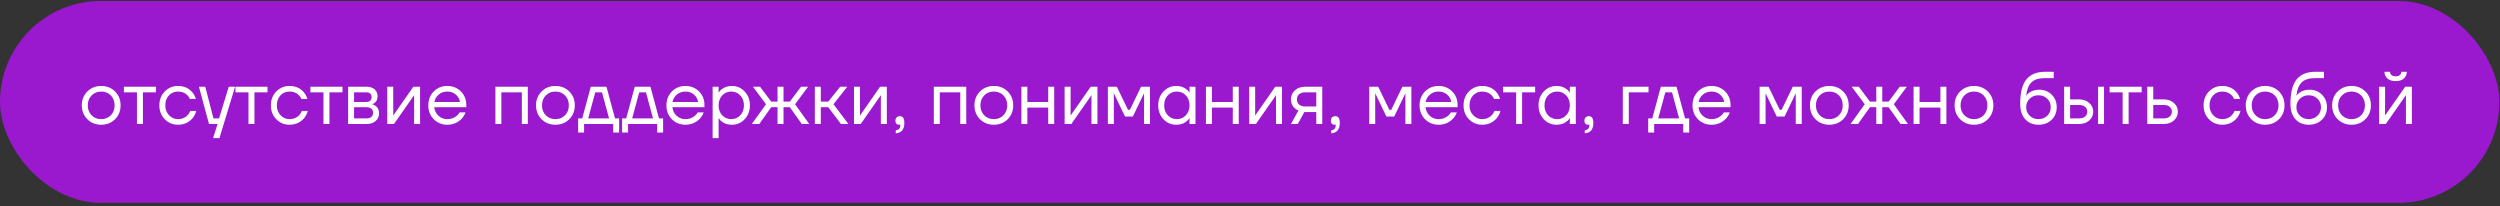
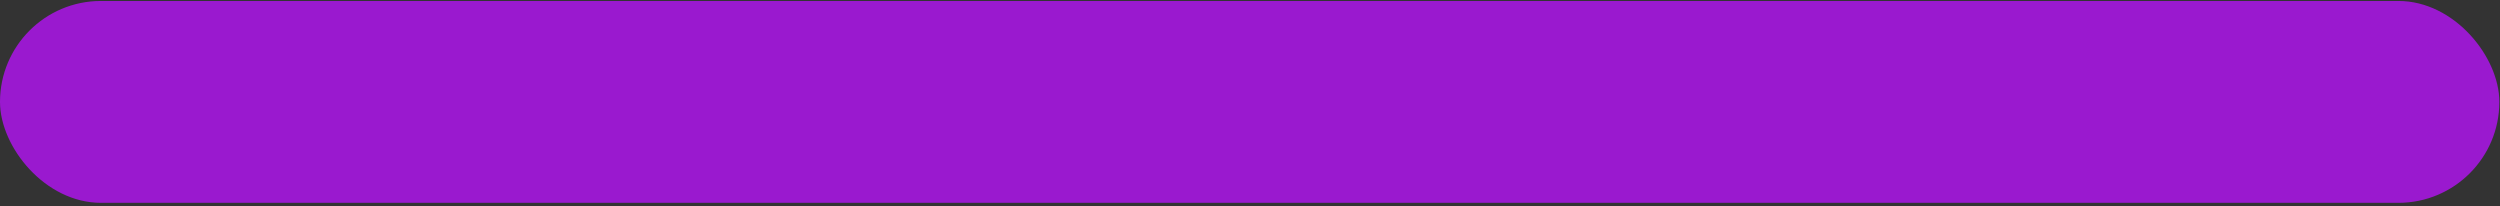
<svg xmlns="http://www.w3.org/2000/svg" width="679" height="56" viewBox="0 0 679 56" fill="none">
  <rect x="0" y="0" width="679" height="56" fill="#333333" stroke="none" />
  <g data-figma-bg-blur-radius="5.78509">
    <rect y="0.263" width="678.823" height="54.824" rx="27.412" fill="#9A19CF" />
-     <path d="M23.72 32.379C22.721 31.38 22.221 30.125 22.221 28.613C22.221 27.101 22.721 25.846 23.72 24.847C24.718 23.848 25.974 23.348 27.486 23.348C28.997 23.348 30.253 23.848 31.252 24.847C32.251 25.846 32.75 27.101 32.75 28.613C32.75 30.125 32.251 31.38 31.252 32.379C30.253 33.378 28.997 33.877 27.486 33.877C25.974 33.877 24.718 33.378 23.72 32.379ZM24.874 25.92C24.185 26.622 23.841 27.52 23.841 28.613C23.841 29.706 24.185 30.604 24.874 31.306C25.562 32.008 26.433 32.359 27.486 32.359C28.539 32.359 29.409 32.008 30.098 31.306C30.786 30.604 31.13 29.706 31.13 28.613C31.13 27.52 30.786 26.622 30.098 25.92C29.409 25.218 28.539 24.867 27.486 24.867C26.433 24.867 25.562 25.218 24.874 25.92ZM33.653 25.07V23.551H42.36V25.07H38.816V33.675H37.197V25.07H33.653ZM44.738 32.379C43.766 31.38 43.28 30.125 43.28 28.613C43.28 27.101 43.766 25.846 44.738 24.847C45.709 23.848 46.911 23.348 48.342 23.348C50.002 23.348 51.318 23.942 52.29 25.13C52.709 25.657 53.012 26.244 53.201 26.892H51.581C51.433 26.527 51.21 26.19 50.913 25.879C50.265 25.204 49.408 24.867 48.342 24.867C47.356 24.867 46.533 25.218 45.871 25.92C45.224 26.622 44.9 27.52 44.9 28.613C44.9 29.706 45.237 30.604 45.912 31.306C46.587 32.008 47.397 32.359 48.342 32.359C49.449 32.359 50.333 31.988 50.994 31.245C51.291 30.935 51.521 30.563 51.683 30.131H53.302C53.127 30.82 52.816 31.448 52.371 32.014C51.345 33.256 50.002 33.877 48.342 33.877C46.911 33.877 45.709 33.378 44.738 32.379ZM54.027 23.551H55.748L57.975 32.156H59.494L62.126 23.551H63.847L59.595 37.522H57.874L59.089 33.675H56.76L54.027 23.551ZM63.946 25.07V23.551H72.653V25.07H69.109V33.675H67.489V25.07H63.946ZM75.03 32.379C74.058 31.38 73.572 30.125 73.572 28.613C73.572 27.101 74.058 25.846 75.03 24.847C76.002 23.848 77.204 23.348 78.634 23.348C80.295 23.348 81.611 23.942 82.583 25.13C83.001 25.657 83.305 26.244 83.494 26.892H81.874C81.725 26.527 81.503 26.19 81.206 25.879C80.558 25.204 79.701 24.867 78.634 24.867C77.649 24.867 76.826 25.218 76.164 25.92C75.516 26.622 75.192 27.52 75.192 28.613C75.192 29.706 75.53 30.604 76.205 31.306C76.879 32.008 77.689 32.359 78.634 32.359C79.741 32.359 80.625 31.988 81.287 31.245C81.584 30.935 81.813 30.563 81.975 30.131H83.595C83.42 30.82 83.109 31.448 82.664 32.014C81.638 33.256 80.295 33.877 78.634 33.877C77.204 33.877 76.002 33.378 75.03 32.379ZM84.312 25.07V23.551H93.019V25.07H89.476V33.675H87.856V25.07H84.312ZM94.546 33.675V23.551H99.507C100.452 23.551 101.194 23.787 101.734 24.26C102.274 24.732 102.544 25.34 102.544 26.082C102.544 26.419 102.497 26.73 102.402 27.013C102.308 27.283 102.193 27.499 102.058 27.661C101.923 27.81 101.775 27.938 101.613 28.046C101.464 28.14 101.336 28.208 101.228 28.248C101.134 28.275 101.066 28.289 101.026 28.289V28.309C101.066 28.309 101.147 28.329 101.269 28.37C101.39 28.397 101.545 28.471 101.734 28.593C101.937 28.701 102.126 28.836 102.301 28.998C102.477 29.16 102.625 29.396 102.747 29.706C102.882 30.017 102.949 30.361 102.949 30.739C102.949 31.616 102.645 32.325 102.038 32.865C101.444 33.405 100.607 33.675 99.527 33.675H94.546ZM96.166 27.702H99.406C100.418 27.702 100.924 27.263 100.924 26.386C100.924 25.508 100.418 25.07 99.406 25.07H96.166V27.702ZM96.166 32.156H99.507C100.101 32.156 100.553 32.021 100.864 31.751C101.174 31.481 101.329 31.11 101.329 30.638C101.329 30.165 101.174 29.794 100.864 29.524C100.553 29.254 100.101 29.119 99.507 29.119H96.166V32.156ZM105.184 33.675V23.551H106.804V31.144L106.784 31.346H106.824L112.271 23.551H114.093V33.675H112.473V26.082L112.494 25.879H112.453L107.007 33.675H105.184ZM117.8 32.379C116.815 31.38 116.322 30.125 116.322 28.613C116.322 27.101 116.815 25.846 117.8 24.847C118.786 23.848 120.014 23.348 121.485 23.348C122.957 23.348 124.185 23.841 125.17 24.826C126.156 25.812 126.648 27.04 126.648 28.512V29.119H117.942C118.05 30.064 118.435 30.84 119.096 31.448C119.757 32.055 120.554 32.359 121.485 32.359C122.484 32.359 123.341 32.055 124.057 31.448C124.381 31.178 124.637 30.874 124.826 30.536H126.446C126.203 31.171 125.859 31.731 125.413 32.217C124.36 33.324 123.051 33.877 121.485 33.877C120.014 33.877 118.786 33.378 117.8 32.379ZM117.982 27.702H124.927C124.806 26.905 124.435 26.237 123.814 25.697C123.193 25.144 122.417 24.867 121.485 24.867C120.554 24.867 119.771 25.144 119.137 25.697C118.502 26.237 118.117 26.905 117.982 27.702ZM134.548 33.675V23.551H143.355V33.675H141.735V25.07H136.167V33.675H134.548ZM147.085 32.379C146.086 31.38 145.587 30.125 145.587 28.613C145.587 27.101 146.086 25.846 147.085 24.847C148.084 23.848 149.339 23.348 150.851 23.348C152.363 23.348 153.618 23.848 154.617 24.847C155.616 25.846 156.115 27.101 156.115 28.613C156.115 30.125 155.616 31.38 154.617 32.379C153.618 33.378 152.363 33.877 150.851 33.877C149.339 33.877 148.084 33.378 147.085 32.379ZM148.239 25.92C147.551 26.622 147.206 27.52 147.206 28.613C147.206 29.706 147.551 30.604 148.239 31.306C148.927 32.008 149.798 32.359 150.851 32.359C151.904 32.359 152.774 32.008 153.463 31.306C154.151 30.604 154.496 29.706 154.496 28.613C154.496 27.52 154.151 26.622 153.463 25.92C152.774 25.218 151.904 24.867 150.851 24.867C149.798 24.867 148.927 25.218 148.239 25.92ZM157.019 36.003V32.156H158.132L160.461 23.551H164.713L167.041 32.156H168.155V36.003H166.535V33.675H158.638V36.003H157.019ZM159.752 32.156H165.421L163.498 25.07H161.676L159.752 32.156ZM168.962 36.003V32.156H170.075L172.404 23.551H176.656L178.984 32.156H180.098V36.003H178.478V33.675H170.581V36.003H168.962ZM171.695 32.156H177.364L175.441 25.07H173.619L171.695 32.156ZM182.478 32.379C181.493 31.38 181 30.125 181 28.613C181 27.101 181.493 25.846 182.478 24.847C183.464 23.848 184.692 23.348 186.164 23.348C187.635 23.348 188.863 23.841 189.849 24.826C190.834 25.812 191.327 27.04 191.327 28.512V29.119H182.62C182.728 30.064 183.113 30.84 183.774 31.448C184.436 32.055 185.232 32.359 186.164 32.359C187.162 32.359 188.02 32.055 188.735 31.448C189.059 31.178 189.315 30.874 189.504 30.536H191.124C190.881 31.171 190.537 31.731 190.092 32.217C189.039 33.324 187.729 33.877 186.164 33.877C184.692 33.877 183.464 33.378 182.478 32.379ZM182.661 27.702H189.606C189.484 26.905 189.113 26.237 188.492 25.697C187.871 25.144 187.095 24.867 186.164 24.867C185.232 24.867 184.449 25.144 183.815 25.697C183.18 26.237 182.796 26.905 182.661 27.702ZM193.551 37.522V23.551H195.171V25.171H195.191L195.393 24.867C195.623 24.516 196.035 24.179 196.629 23.855C197.222 23.517 197.951 23.348 198.815 23.348C200.165 23.348 201.313 23.855 202.257 24.867C203.202 25.866 203.675 27.114 203.675 28.613C203.675 30.111 203.202 31.367 202.257 32.379C201.313 33.378 200.165 33.877 198.815 33.877C197.951 33.877 197.216 33.715 196.608 33.391C196.014 33.054 195.609 32.703 195.393 32.338L195.191 32.055H195.171V37.522H193.551ZM196.143 25.92C195.495 26.622 195.171 27.52 195.171 28.613C195.171 29.706 195.495 30.604 196.143 31.306C196.804 32.008 197.627 32.359 198.613 32.359C199.598 32.359 200.415 32.008 201.063 31.306C201.724 30.604 202.055 29.706 202.055 28.613C202.055 27.52 201.724 26.622 201.063 25.92C200.415 25.218 199.598 24.867 198.613 24.867C197.627 24.867 196.804 25.218 196.143 25.92ZM204.198 33.675L208.045 28.309L204.501 23.551H206.425L209.462 27.601H211.183V23.551H212.803V27.601H214.524L217.561 23.551H219.485L215.941 28.309L219.788 33.675H217.764L214.524 29.119H212.803V33.675H211.183V29.119H209.462L206.222 33.675H204.198ZM221.313 33.675V23.551H222.932V27.601H224.957L228.197 23.551H230.12L226.374 28.309L230.424 33.675H228.399L224.957 29.119H222.932V33.675H221.313ZM231.951 33.675V23.551H233.57V31.144L233.55 31.346H233.591L239.037 23.551H240.86V33.675H239.24V26.082L239.26 25.879H239.219L233.773 33.675H231.951ZM243.19 32.824C243.19 32.433 243.298 32.123 243.514 31.893C243.743 31.663 244.04 31.549 244.404 31.549C245.214 31.549 245.619 32.156 245.619 33.371C245.619 35.153 244.843 36.098 243.291 36.206V35.396C244.101 35.301 244.506 34.863 244.506 34.08V33.776L244.384 33.837C244.249 33.864 244.155 33.877 244.101 33.877C243.844 33.877 243.628 33.783 243.453 33.594C243.277 33.391 243.19 33.135 243.19 32.824ZM253.622 33.675V23.551H262.43V33.675H260.81V25.07H255.242V33.675H253.622ZM266.159 32.379C265.16 31.38 264.661 30.125 264.661 28.613C264.661 27.101 265.16 25.846 266.159 24.847C267.158 23.848 268.414 23.348 269.925 23.348C271.437 23.348 272.693 23.848 273.692 24.847C274.69 25.846 275.19 27.101 275.19 28.613C275.19 30.125 274.69 31.38 273.692 32.379C272.693 33.378 271.437 33.877 269.925 33.877C268.414 33.877 267.158 33.378 266.159 32.379ZM267.313 25.92C266.625 26.622 266.281 27.52 266.281 28.613C266.281 29.706 266.625 30.604 267.313 31.306C268.002 32.008 268.873 32.359 269.925 32.359C270.978 32.359 271.849 32.008 272.537 31.306C273.226 30.604 273.57 29.706 273.57 28.613C273.57 27.52 273.226 26.622 272.537 25.92C271.849 25.218 270.978 24.867 269.925 24.867C268.873 24.867 268.002 25.218 267.313 25.92ZM277.409 33.675V23.551H279.029V27.702H284.698V23.551H286.318V33.675H284.698V29.22H279.029V33.675H277.409ZM289.154 33.675V23.551H290.774V31.144L290.754 31.346H290.795L296.241 23.551H298.064V33.675H296.444V26.082L296.464 25.879H296.423L290.977 33.675H289.154ZM300.9 33.675V23.551H303.33L306.367 29.828H306.873L309.91 23.551H312.34V33.675H310.72V25.576L310.74 25.373H310.7L307.683 31.65H305.557L302.54 25.373H302.499L302.52 25.576V33.675H300.9ZM315.986 32.379C315.041 31.367 314.569 30.111 314.569 28.613C314.569 27.114 315.041 25.866 315.986 24.867C316.931 23.855 318.078 23.348 319.428 23.348C320.279 23.348 320.994 23.51 321.574 23.834C322.168 24.158 322.6 24.509 322.87 24.887L323.052 25.191H323.073V23.551H324.693V33.675H323.073V32.055H323.052L322.87 32.338C322.627 32.703 322.209 33.054 321.615 33.391C321.021 33.715 320.292 33.877 319.428 33.877C318.078 33.877 316.931 33.378 315.986 32.379ZM317.16 25.92C316.512 26.622 316.188 27.52 316.188 28.613C316.188 29.706 316.512 30.604 317.16 31.306C317.822 32.008 318.645 32.359 319.631 32.359C320.616 32.359 321.433 32.008 322.081 31.306C322.742 30.604 323.073 29.706 323.073 28.613C323.073 27.52 322.742 26.622 322.081 25.92C321.433 25.218 320.616 24.867 319.631 24.867C318.645 24.867 317.822 25.218 317.16 25.92ZM327.534 33.675V23.551H329.154V27.702H334.824V23.551H336.443V33.675H334.824V29.22H329.154V33.675H327.534ZM339.28 33.675V23.551H340.9V31.144L340.879 31.346H340.92L346.366 23.551H348.189V33.675H346.569V26.082L346.589 25.879H346.549L341.102 33.675H339.28ZM350.62 33.675L352.645 30.03C352.307 29.882 351.97 29.666 351.632 29.382C350.957 28.761 350.62 27.965 350.62 26.993C350.62 26.008 350.978 25.191 351.693 24.543C352.409 23.882 353.36 23.551 354.548 23.551H359.124V33.675H357.504V30.435H354.265L352.483 33.675H350.62ZM352.827 25.596C352.436 25.947 352.24 26.413 352.24 26.993C352.24 27.573 352.436 28.039 352.827 28.39C353.232 28.741 353.812 28.917 354.568 28.917H357.504V25.07H354.568C353.812 25.07 353.232 25.245 352.827 25.596ZM361.453 32.824C361.453 32.433 361.561 32.123 361.777 31.893C362.007 31.663 362.304 31.549 362.668 31.549C363.478 31.549 363.883 32.156 363.883 33.371C363.883 35.153 363.107 36.098 361.555 36.206V35.396C362.365 35.301 362.769 34.863 362.769 34.08V33.776L362.648 33.837C362.513 33.864 362.419 33.877 362.365 33.877C362.108 33.877 361.892 33.783 361.717 33.594C361.541 33.391 361.453 33.135 361.453 32.824ZM371.886 33.675V23.551H374.315L377.353 29.828H377.859L380.896 23.551H383.326V33.675H381.706V25.576L381.726 25.373H381.686L378.669 31.65H376.543L373.526 25.373H373.485L373.506 25.576V33.675H371.886ZM387.033 32.379C386.047 31.38 385.555 30.125 385.555 28.613C385.555 27.101 386.047 25.846 387.033 24.847C388.018 23.848 389.246 23.348 390.718 23.348C392.189 23.348 393.417 23.841 394.403 24.826C395.388 25.812 395.881 27.04 395.881 28.512V29.119H387.174C387.282 30.064 387.667 30.84 388.329 31.448C388.99 32.055 389.786 32.359 390.718 32.359C391.717 32.359 392.574 32.055 393.289 31.448C393.613 31.178 393.87 30.874 394.059 30.536H395.679C395.436 31.171 395.091 31.731 394.646 32.217C393.593 33.324 392.284 33.877 390.718 33.877C389.246 33.877 388.018 33.378 387.033 32.379ZM387.215 27.702H394.16C394.038 26.905 393.667 26.237 393.046 25.697C392.425 25.144 391.649 24.867 390.718 24.867C389.786 24.867 389.003 25.144 388.369 25.697C387.735 26.237 387.35 26.905 387.215 27.702ZM398.955 32.379C397.984 31.38 397.498 30.125 397.498 28.613C397.498 27.101 397.984 25.846 398.955 24.847C399.927 23.848 401.129 23.348 402.56 23.348C404.22 23.348 405.536 23.942 406.508 25.13C406.926 25.657 407.23 26.244 407.419 26.892H405.799C405.651 26.527 405.428 26.19 405.131 25.879C404.483 25.204 403.626 24.867 402.56 24.867C401.574 24.867 400.751 25.218 400.089 25.92C399.441 26.622 399.117 27.52 399.117 28.613C399.117 29.706 399.455 30.604 400.13 31.306C400.805 32.008 401.615 32.359 402.56 32.359C403.666 32.359 404.551 31.988 405.212 31.245C405.509 30.935 405.738 30.563 405.9 30.131H407.52C407.345 30.82 407.034 31.448 406.589 32.014C405.563 33.256 404.22 33.877 402.56 33.877C401.129 33.877 399.927 33.378 398.955 32.379ZM408.238 25.07V23.551H416.944V25.07H413.401V33.675H411.781V25.07H408.238ZM419.281 32.379C418.337 31.367 417.864 30.111 417.864 28.613C417.864 27.114 418.337 25.866 419.281 24.867C420.226 23.855 421.374 23.348 422.724 23.348C423.574 23.348 424.289 23.51 424.87 23.834C425.464 24.158 425.896 24.509 426.166 24.887L426.348 25.191H426.368V23.551H427.988V33.675H426.368V32.055H426.348L426.166 32.338C425.923 32.703 425.504 33.054 424.91 33.391C424.316 33.715 423.587 33.877 422.724 33.877C421.374 33.877 420.226 33.378 419.281 32.379ZM420.456 25.92C419.808 26.622 419.484 27.52 419.484 28.613C419.484 29.706 419.808 30.604 420.456 31.306C421.117 32.008 421.941 32.359 422.926 32.359C423.911 32.359 424.728 32.008 425.376 31.306C426.037 30.604 426.368 29.706 426.368 28.613C426.368 27.52 426.037 26.622 425.376 25.92C424.728 25.218 423.911 24.867 422.926 24.867C421.941 24.867 421.117 25.218 420.456 25.92ZM430.324 32.824C430.324 32.433 430.432 32.123 430.648 31.893C430.877 31.663 431.174 31.549 431.538 31.549C432.348 31.549 432.753 32.156 432.753 33.371C432.753 35.153 431.977 36.098 430.425 36.206V35.396C431.235 35.301 431.64 34.863 431.64 34.08V33.776L431.518 33.837C431.383 33.864 431.289 33.877 431.235 33.877C430.978 33.877 430.762 33.783 430.587 33.594C430.411 33.391 430.324 33.135 430.324 32.824ZM440.756 33.675V23.551H447.741V25.07H442.376V33.675H440.756ZM447.646 36.003V32.156H448.759L451.088 23.551H455.34L457.668 32.156H458.782V36.003H457.162V33.675H449.266V36.003H447.646ZM450.379 32.156H456.049L454.125 25.07H452.303L450.379 32.156ZM461.163 32.379C460.177 31.38 459.684 30.125 459.684 28.613C459.684 27.101 460.177 25.846 461.163 24.847C462.148 23.848 463.376 23.348 464.848 23.348C466.319 23.348 467.547 23.841 468.533 24.826C469.518 25.812 470.011 27.04 470.011 28.512V29.119H461.304C461.412 30.064 461.797 30.84 462.458 31.448C463.12 32.055 463.916 32.359 464.848 32.359C465.847 32.359 466.704 32.055 467.419 31.448C467.743 31.178 468 30.874 468.189 30.536H469.808C469.565 31.171 469.221 31.731 468.776 32.217C467.723 33.324 466.414 33.877 464.848 33.877C463.376 33.877 462.148 33.378 461.163 32.379ZM461.345 27.702H468.29C468.168 26.905 467.797 26.237 467.176 25.697C466.555 25.144 465.779 24.867 464.848 24.867C463.916 24.867 463.133 25.144 462.499 25.697C461.864 26.237 461.48 26.905 461.345 27.702ZM477.91 33.675V23.551H480.34L483.377 29.828H483.883L486.92 23.551H489.35V33.675H487.73V25.576L487.75 25.373H487.71L484.693 31.65H482.567L479.55 25.373H479.509L479.53 25.576V33.675H477.91ZM493.077 32.379C492.078 31.38 491.579 30.125 491.579 28.613C491.579 27.101 492.078 25.846 493.077 24.847C494.076 23.848 495.331 23.348 496.843 23.348C498.355 23.348 499.61 23.848 500.609 24.847C501.608 25.846 502.108 27.101 502.108 28.613C502.108 30.125 501.608 31.38 500.609 32.379C499.61 33.378 498.355 33.877 496.843 33.877C495.331 33.877 494.076 33.378 493.077 32.379ZM494.231 25.92C493.543 26.622 493.199 27.52 493.199 28.613C493.199 29.706 493.543 30.604 494.231 31.306C494.92 32.008 495.79 32.359 496.843 32.359C497.896 32.359 498.767 32.008 499.455 31.306C500.144 30.604 500.488 29.706 500.488 28.613C500.488 27.52 500.144 26.622 499.455 25.92C498.767 25.218 497.896 24.867 496.843 24.867C495.79 24.867 494.92 25.218 494.231 25.92ZM502.615 33.675L506.462 28.309L502.919 23.551H504.843L507.88 27.601H509.601V23.551H511.221V27.601H512.942L515.979 23.551H517.902L514.359 28.309L518.206 33.675H516.181L512.942 29.119H511.221V33.675H509.601V29.119H507.88L504.64 33.675H502.615ZM519.73 33.675V23.551H521.35V27.702H527.019V23.551H528.639V33.675H527.019V29.22H521.35V33.675H519.73ZM532.367 32.379C531.368 31.38 530.868 30.125 530.868 28.613C530.868 27.101 531.368 25.846 532.367 24.847C533.365 23.848 534.621 23.348 536.133 23.348C537.644 23.348 538.9 23.848 539.899 24.847C540.898 25.846 541.397 27.101 541.397 28.613C541.397 30.125 540.898 31.38 539.899 32.379C538.9 33.378 537.644 33.877 536.133 33.877C534.621 33.877 533.365 33.378 532.367 32.379ZM533.521 25.92C532.832 26.622 532.488 27.52 532.488 28.613C532.488 29.706 532.832 30.604 533.521 31.306C534.209 32.008 535.08 32.359 536.133 32.359C537.185 32.359 538.056 32.008 538.745 31.306C539.433 30.604 539.777 29.706 539.777 28.613C539.777 27.52 539.433 26.622 538.745 25.92C538.056 25.218 537.185 24.867 536.133 24.867C535.08 24.867 534.209 25.218 533.521 25.92ZM548.684 28.208C548.684 25.157 549.244 22.944 550.364 21.567C551.485 20.19 553.152 19.501 555.366 19.501H557.795V21.222H555.366C553.759 21.222 552.558 21.6 551.762 22.356C550.979 23.099 550.493 24.307 550.304 25.981H550.324C550.526 25.684 550.796 25.414 551.134 25.171C551.89 24.631 552.794 24.361 553.847 24.361C555.224 24.361 556.358 24.813 557.249 25.717C558.153 26.608 558.605 27.742 558.605 29.119C558.605 30.509 558.14 31.65 557.208 32.541C556.29 33.432 555.102 33.877 553.645 33.877C552.146 33.877 550.945 33.378 550.04 32.379C549.136 31.38 548.684 29.99 548.684 28.208ZM551.255 26.811C550.621 27.432 550.304 28.201 550.304 29.119C550.304 30.037 550.621 30.806 551.255 31.427C551.89 32.048 552.686 32.359 553.645 32.359C554.603 32.359 555.399 32.048 556.034 31.427C556.668 30.806 556.985 30.037 556.985 29.119C556.985 28.201 556.668 27.432 556.034 26.811C555.399 26.19 554.603 25.879 553.645 25.879C552.686 25.879 551.89 26.19 551.255 26.811ZM569.834 33.675V23.551H571.454V33.675H569.834ZM560.621 33.675V23.551H562.241V26.993H564.671C565.805 26.993 566.729 27.317 567.445 27.965C568.16 28.599 568.518 29.389 568.518 30.334C568.518 31.279 568.16 32.075 567.445 32.723C566.729 33.358 565.805 33.675 564.671 33.675H560.621ZM562.241 32.156H564.671C565.373 32.156 565.92 31.988 566.311 31.65C566.702 31.313 566.898 30.874 566.898 30.334C566.898 29.794 566.702 29.355 566.311 29.018C565.92 28.68 565.373 28.512 564.671 28.512H562.241V32.156ZM572.969 25.07V23.551H581.675V25.07H578.132V33.675H576.512V25.07H572.969ZM583.202 33.675V23.551H584.822V26.993H587.657C588.791 26.993 589.715 27.317 590.431 27.965C591.146 28.599 591.504 29.389 591.504 30.334C591.504 31.279 591.146 32.075 590.431 32.723C589.715 33.358 588.791 33.675 587.657 33.675H583.202ZM584.822 32.156H587.657C588.359 32.156 588.906 31.988 589.297 31.65C589.688 31.313 589.884 30.874 589.884 30.334C589.884 29.794 589.688 29.355 589.297 29.018C588.906 28.68 588.359 28.512 587.657 28.512H584.822V32.156ZM599.95 32.379C598.979 31.38 598.493 30.125 598.493 28.613C598.493 27.101 598.979 25.846 599.95 24.847C600.922 23.848 602.124 23.348 603.555 23.348C605.215 23.348 606.531 23.942 607.503 25.13C607.921 25.657 608.225 26.244 608.414 26.892H606.794C606.646 26.527 606.423 26.19 606.126 25.879C605.478 25.204 604.621 24.867 603.555 24.867C602.569 24.867 601.746 25.218 601.084 25.92C600.436 26.622 600.112 27.52 600.112 28.613C600.112 29.706 600.45 30.604 601.125 31.306C601.8 32.008 602.61 32.359 603.555 32.359C604.661 32.359 605.546 31.988 606.207 31.245C606.504 30.935 606.733 30.563 606.895 30.131H608.515C608.34 30.82 608.029 31.448 607.584 32.014C606.558 33.256 605.215 33.877 603.555 33.877C602.124 33.877 600.922 33.378 599.95 32.379ZM611.44 32.379C610.441 31.38 609.941 30.125 609.941 28.613C609.941 27.101 610.441 25.846 611.44 24.847C612.439 23.848 613.694 23.348 615.206 23.348C616.718 23.348 617.973 23.848 618.972 24.847C619.971 25.846 620.47 27.101 620.47 28.613C620.47 30.125 619.971 31.38 618.972 32.379C617.973 33.378 616.718 33.877 615.206 33.877C613.694 33.877 612.439 33.378 611.44 32.379ZM612.594 25.92C611.905 26.622 611.561 27.52 611.561 28.613C611.561 29.706 611.905 30.604 612.594 31.306C613.282 32.008 614.153 32.359 615.206 32.359C616.259 32.359 617.129 32.008 617.818 31.306C618.506 30.604 618.85 29.706 618.85 28.613C618.85 27.52 618.506 26.622 617.818 25.92C617.129 25.218 616.259 24.867 615.206 24.867C614.153 24.867 613.282 25.218 612.594 25.92ZM622.082 28.208C622.082 25.157 622.642 22.944 623.763 21.567C624.883 20.19 626.55 19.501 628.764 19.501H631.194V21.222H628.764C627.158 21.222 625.956 21.6 625.16 22.356C624.377 23.099 623.891 24.307 623.702 25.981H623.722C623.925 25.684 624.195 25.414 624.532 25.171C625.288 24.631 626.192 24.361 627.245 24.361C628.622 24.361 629.756 24.813 630.647 25.717C631.551 26.608 632.004 27.742 632.004 29.119C632.004 30.509 631.538 31.65 630.606 32.541C629.689 33.432 628.501 33.877 627.043 33.877C625.544 33.877 624.343 33.378 623.439 32.379C622.534 31.38 622.082 29.99 622.082 28.208ZM624.654 26.811C624.019 27.432 623.702 28.201 623.702 29.119C623.702 30.037 624.019 30.806 624.654 31.427C625.288 32.048 626.084 32.359 627.043 32.359C628.001 32.359 628.798 32.048 629.432 31.427C630.066 30.806 630.384 30.037 630.384 29.119C630.384 28.201 630.066 27.432 629.432 26.811C628.798 26.19 628.001 25.879 627.043 25.879C626.084 25.879 625.288 26.19 624.654 26.811ZM634.911 32.379C633.912 31.38 633.412 30.125 633.412 28.613C633.412 27.101 633.912 25.846 634.911 24.847C635.909 23.848 637.165 23.348 638.677 23.348C640.188 23.348 641.444 23.848 642.443 24.847C643.442 25.846 643.941 27.101 643.941 28.613C643.941 30.125 643.442 31.38 642.443 32.379C641.444 33.378 640.188 33.877 638.677 33.877C637.165 33.877 635.909 33.378 634.911 32.379ZM636.065 25.92C635.376 26.622 635.032 27.52 635.032 28.613C635.032 29.706 635.376 30.604 636.065 31.306C636.753 32.008 637.624 32.359 638.677 32.359C639.729 32.359 640.6 32.008 641.289 31.306C641.977 30.604 642.321 29.706 642.321 28.613C642.321 27.52 641.977 26.622 641.289 25.92C640.6 25.218 639.729 24.867 638.677 24.867C637.624 24.867 636.753 25.218 636.065 25.92ZM646.16 33.675V23.551H647.78V31.144L647.76 31.346H647.8L653.247 23.551H655.069V33.675H653.45V26.082L653.47 25.879H653.429L647.983 33.675H646.16ZM647.618 19.501H649.137C649.137 19.866 649.265 20.163 649.522 20.392C649.778 20.608 650.156 20.716 650.655 20.716C651.155 20.716 651.533 20.608 651.789 20.392C652.046 20.163 652.174 19.866 652.174 19.501H653.693C653.693 20.244 653.423 20.851 652.883 21.324C652.343 21.796 651.6 22.032 650.655 22.032C649.711 22.032 648.968 21.796 648.428 21.324C647.888 20.851 647.618 20.244 647.618 19.501Z" fill="white" />
  </g>
  <defs>
    <clipPath id="bgblur_0_143_17_clip_path" transform="translate(5.785 5.522)">
      <rect y="0.263" width="678.823" height="54.824" rx="27.412" />
    </clipPath>
  </defs>
</svg>